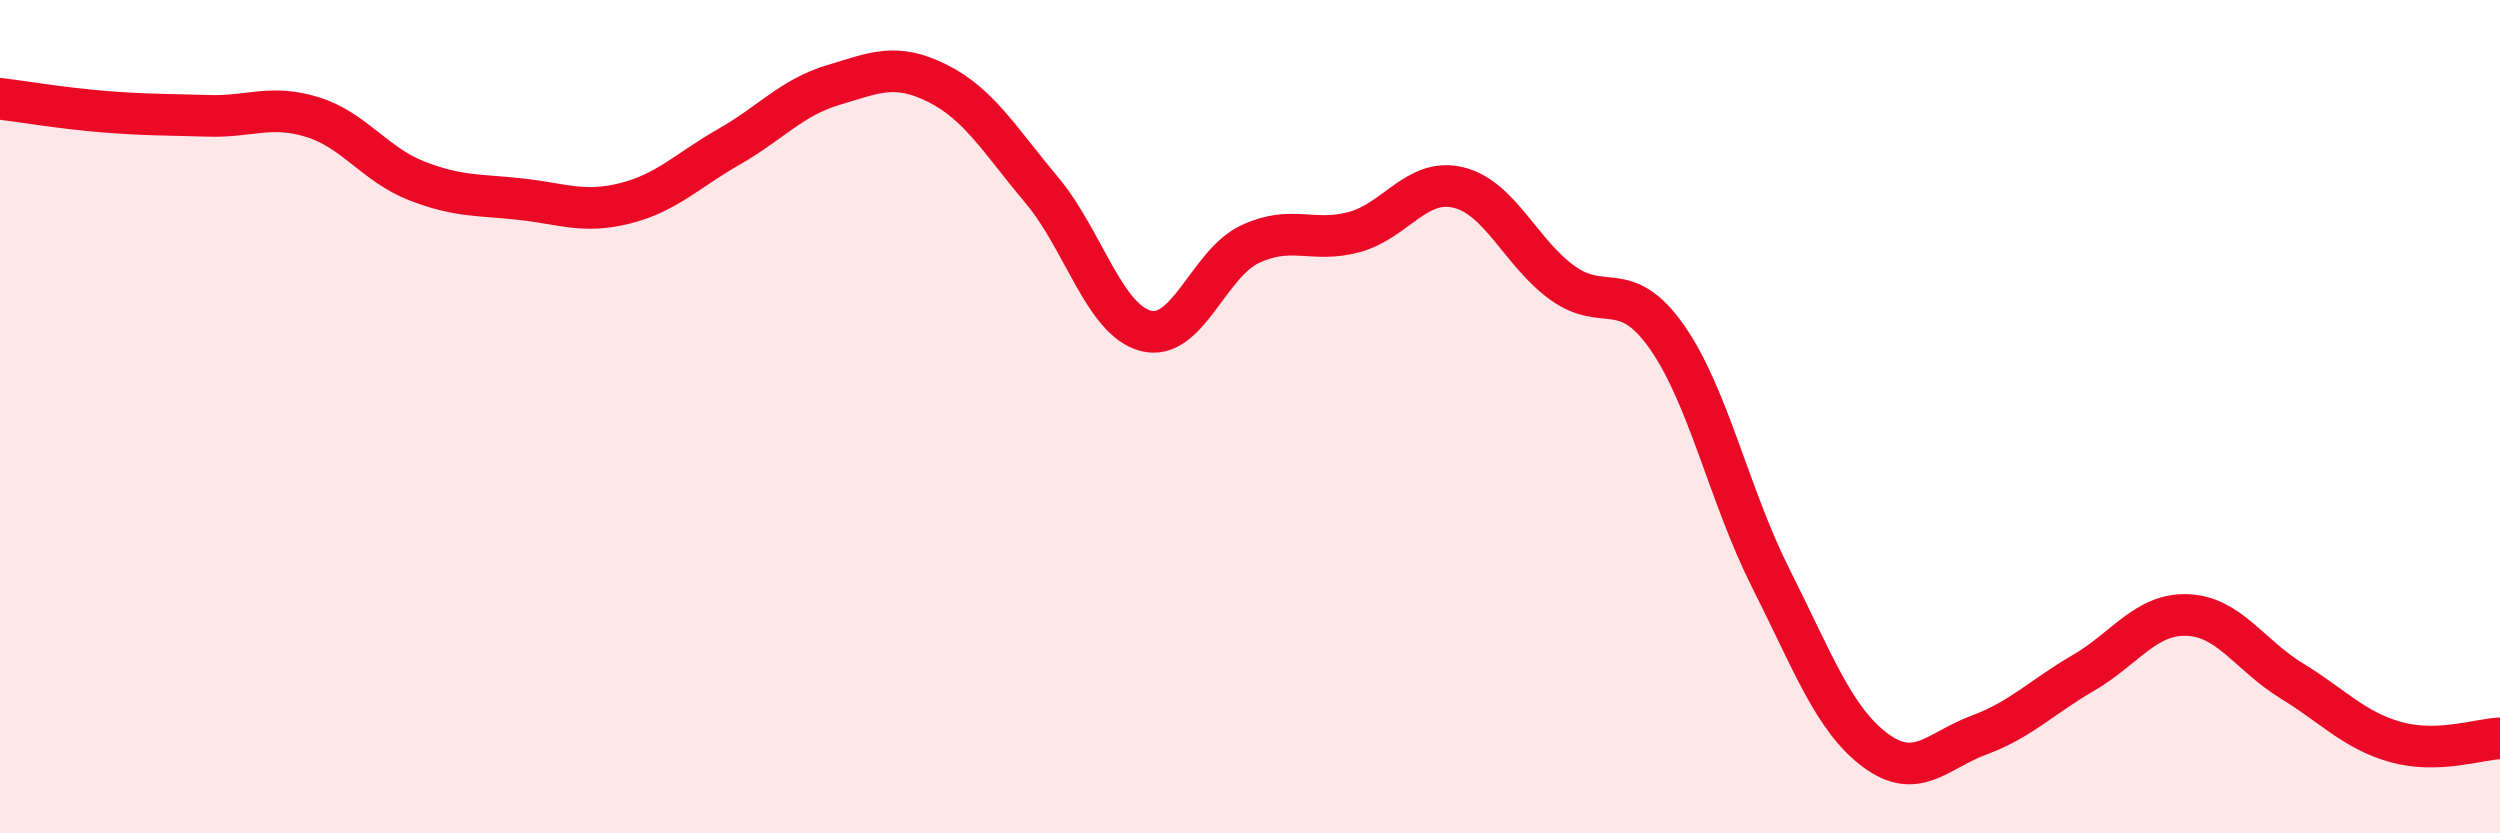
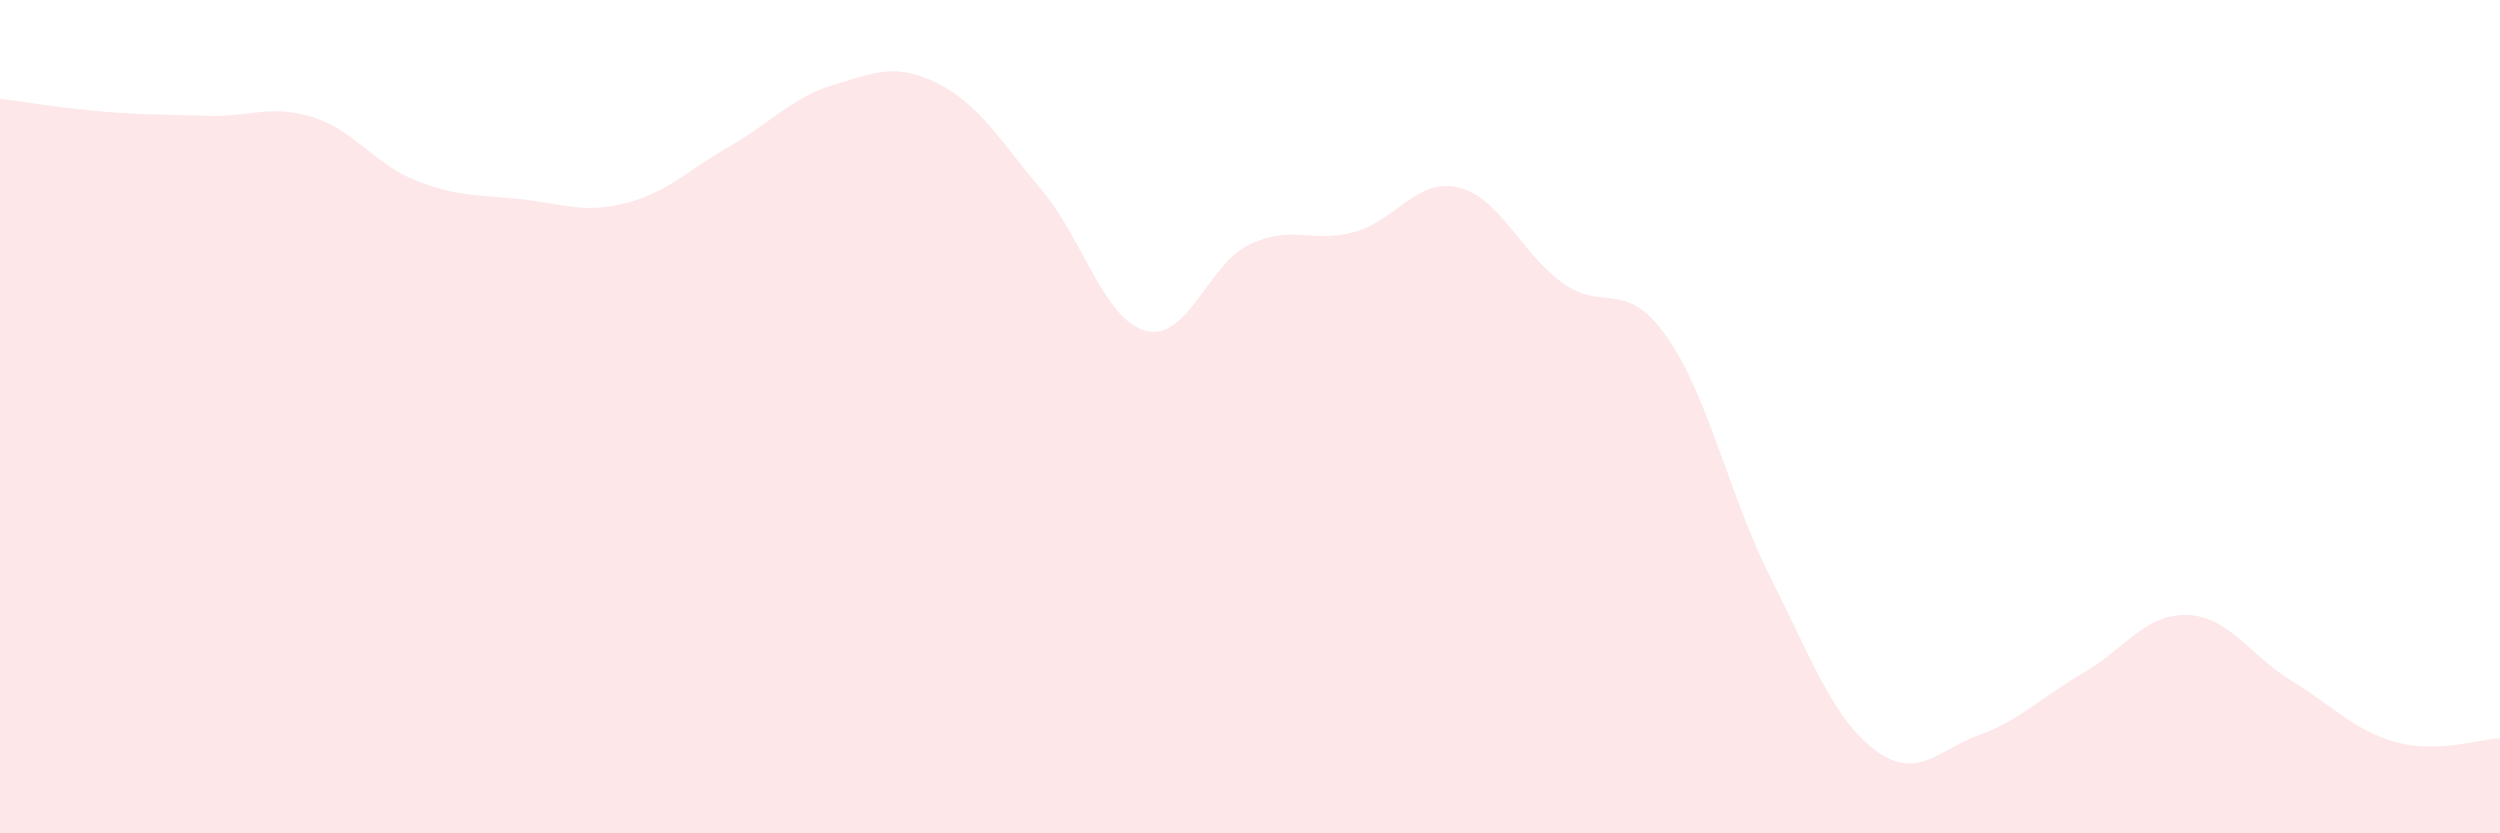
<svg xmlns="http://www.w3.org/2000/svg" width="60" height="20" viewBox="0 0 60 20">
  <path d="M 0,2.37 C 0.5,2.43 1.5,2.6 2.5,2.68 C 3.5,2.76 4,2.75 5,2.78 C 6,2.81 6.5,2.5 7.5,2.81 C 8.5,3.12 9,3.95 10,4.34 C 11,4.73 11.5,4.67 12.5,4.78 C 13.5,4.89 14,5.13 15,4.88 C 16,4.63 16.5,4.09 17.5,3.52 C 18.5,2.95 19,2.34 20,2.04 C 21,1.74 21.5,1.5 22.5,2 C 23.5,2.5 24,3.37 25,4.56 C 26,5.75 26.5,7.68 27.5,7.94 C 28.5,8.2 29,6.33 30,5.86 C 31,5.39 31.5,5.84 32.5,5.57 C 33.5,5.3 34,4.26 35,4.5 C 36,4.74 36.5,6.07 37.5,6.79 C 38.5,7.51 39,6.66 40,8.08 C 41,9.5 41.5,11.9 42.5,13.88 C 43.5,15.86 44,17.25 45,18 C 46,18.75 46.5,18.01 47.5,17.64 C 48.5,17.27 49,16.73 50,16.15 C 51,15.57 51.5,14.72 52.5,14.76 C 53.5,14.8 54,15.73 55,16.34 C 56,16.95 56.5,17.53 57.5,17.81 C 58.5,18.09 59.5,17.74 60,17.72L60 20L0 20Z" fill="#EB0A25" opacity="0.1" stroke-linecap="round" stroke-linejoin="round" />
-   <path d="M 0,2.37 C 0.5,2.43 1.5,2.6 2.5,2.68 C 3.5,2.76 4,2.75 5,2.78 C 6,2.81 6.5,2.5 7.5,2.81 C 8.5,3.12 9,3.95 10,4.34 C 11,4.73 11.5,4.67 12.5,4.78 C 13.5,4.89 14,5.13 15,4.88 C 16,4.63 16.5,4.09 17.5,3.52 C 18.5,2.95 19,2.34 20,2.04 C 21,1.74 21.5,1.5 22.5,2 C 23.5,2.5 24,3.37 25,4.56 C 26,5.75 26.5,7.68 27.5,7.94 C 28.5,8.2 29,6.33 30,5.86 C 31,5.39 31.5,5.84 32.5,5.57 C 33.5,5.3 34,4.26 35,4.5 C 36,4.74 36.5,6.07 37.5,6.79 C 38.5,7.51 39,6.66 40,8.08 C 41,9.5 41.5,11.9 42.5,13.88 C 43.5,15.86 44,17.25 45,18 C 46,18.75 46.5,18.01 47.5,17.64 C 48.5,17.27 49,16.73 50,16.15 C 51,15.57 51.5,14.72 52.5,14.76 C 53.5,14.8 54,15.73 55,16.34 C 56,16.95 56.5,17.53 57.5,17.81 C 58.5,18.09 59.5,17.74 60,17.72" stroke="#EB0A25" stroke-width="1" fill="none" stroke-linecap="round" stroke-linejoin="round" />
</svg>